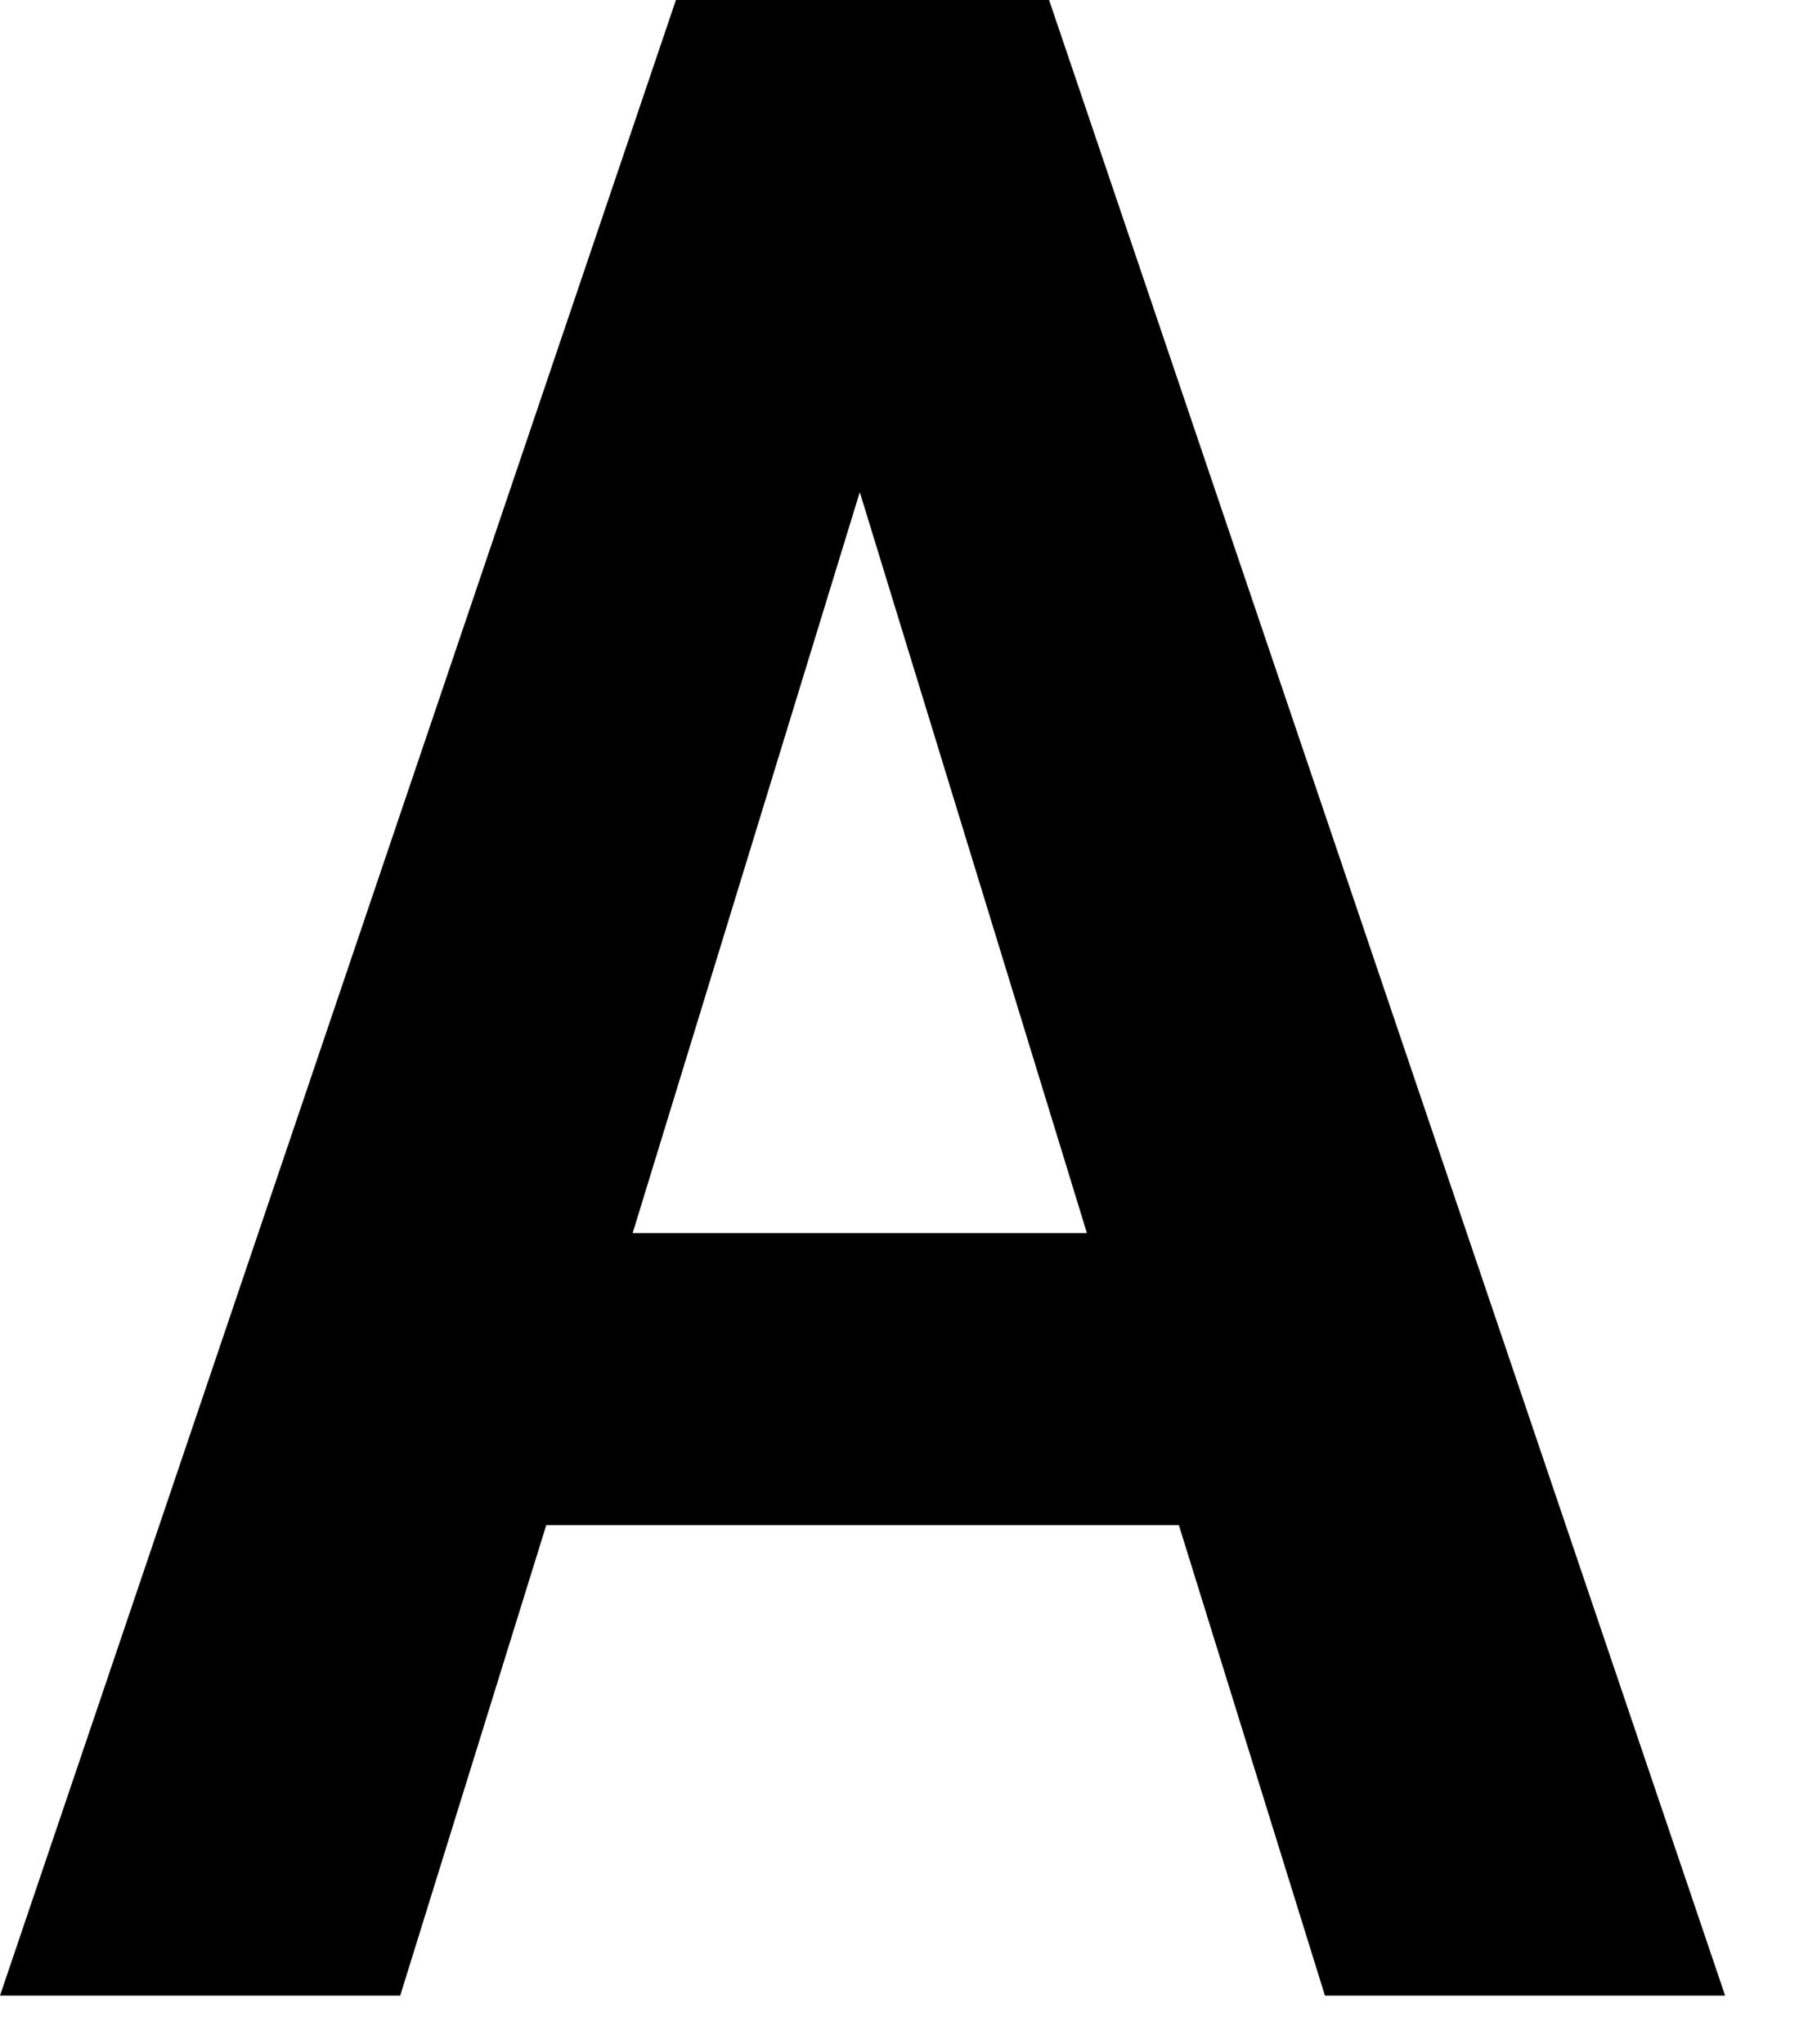
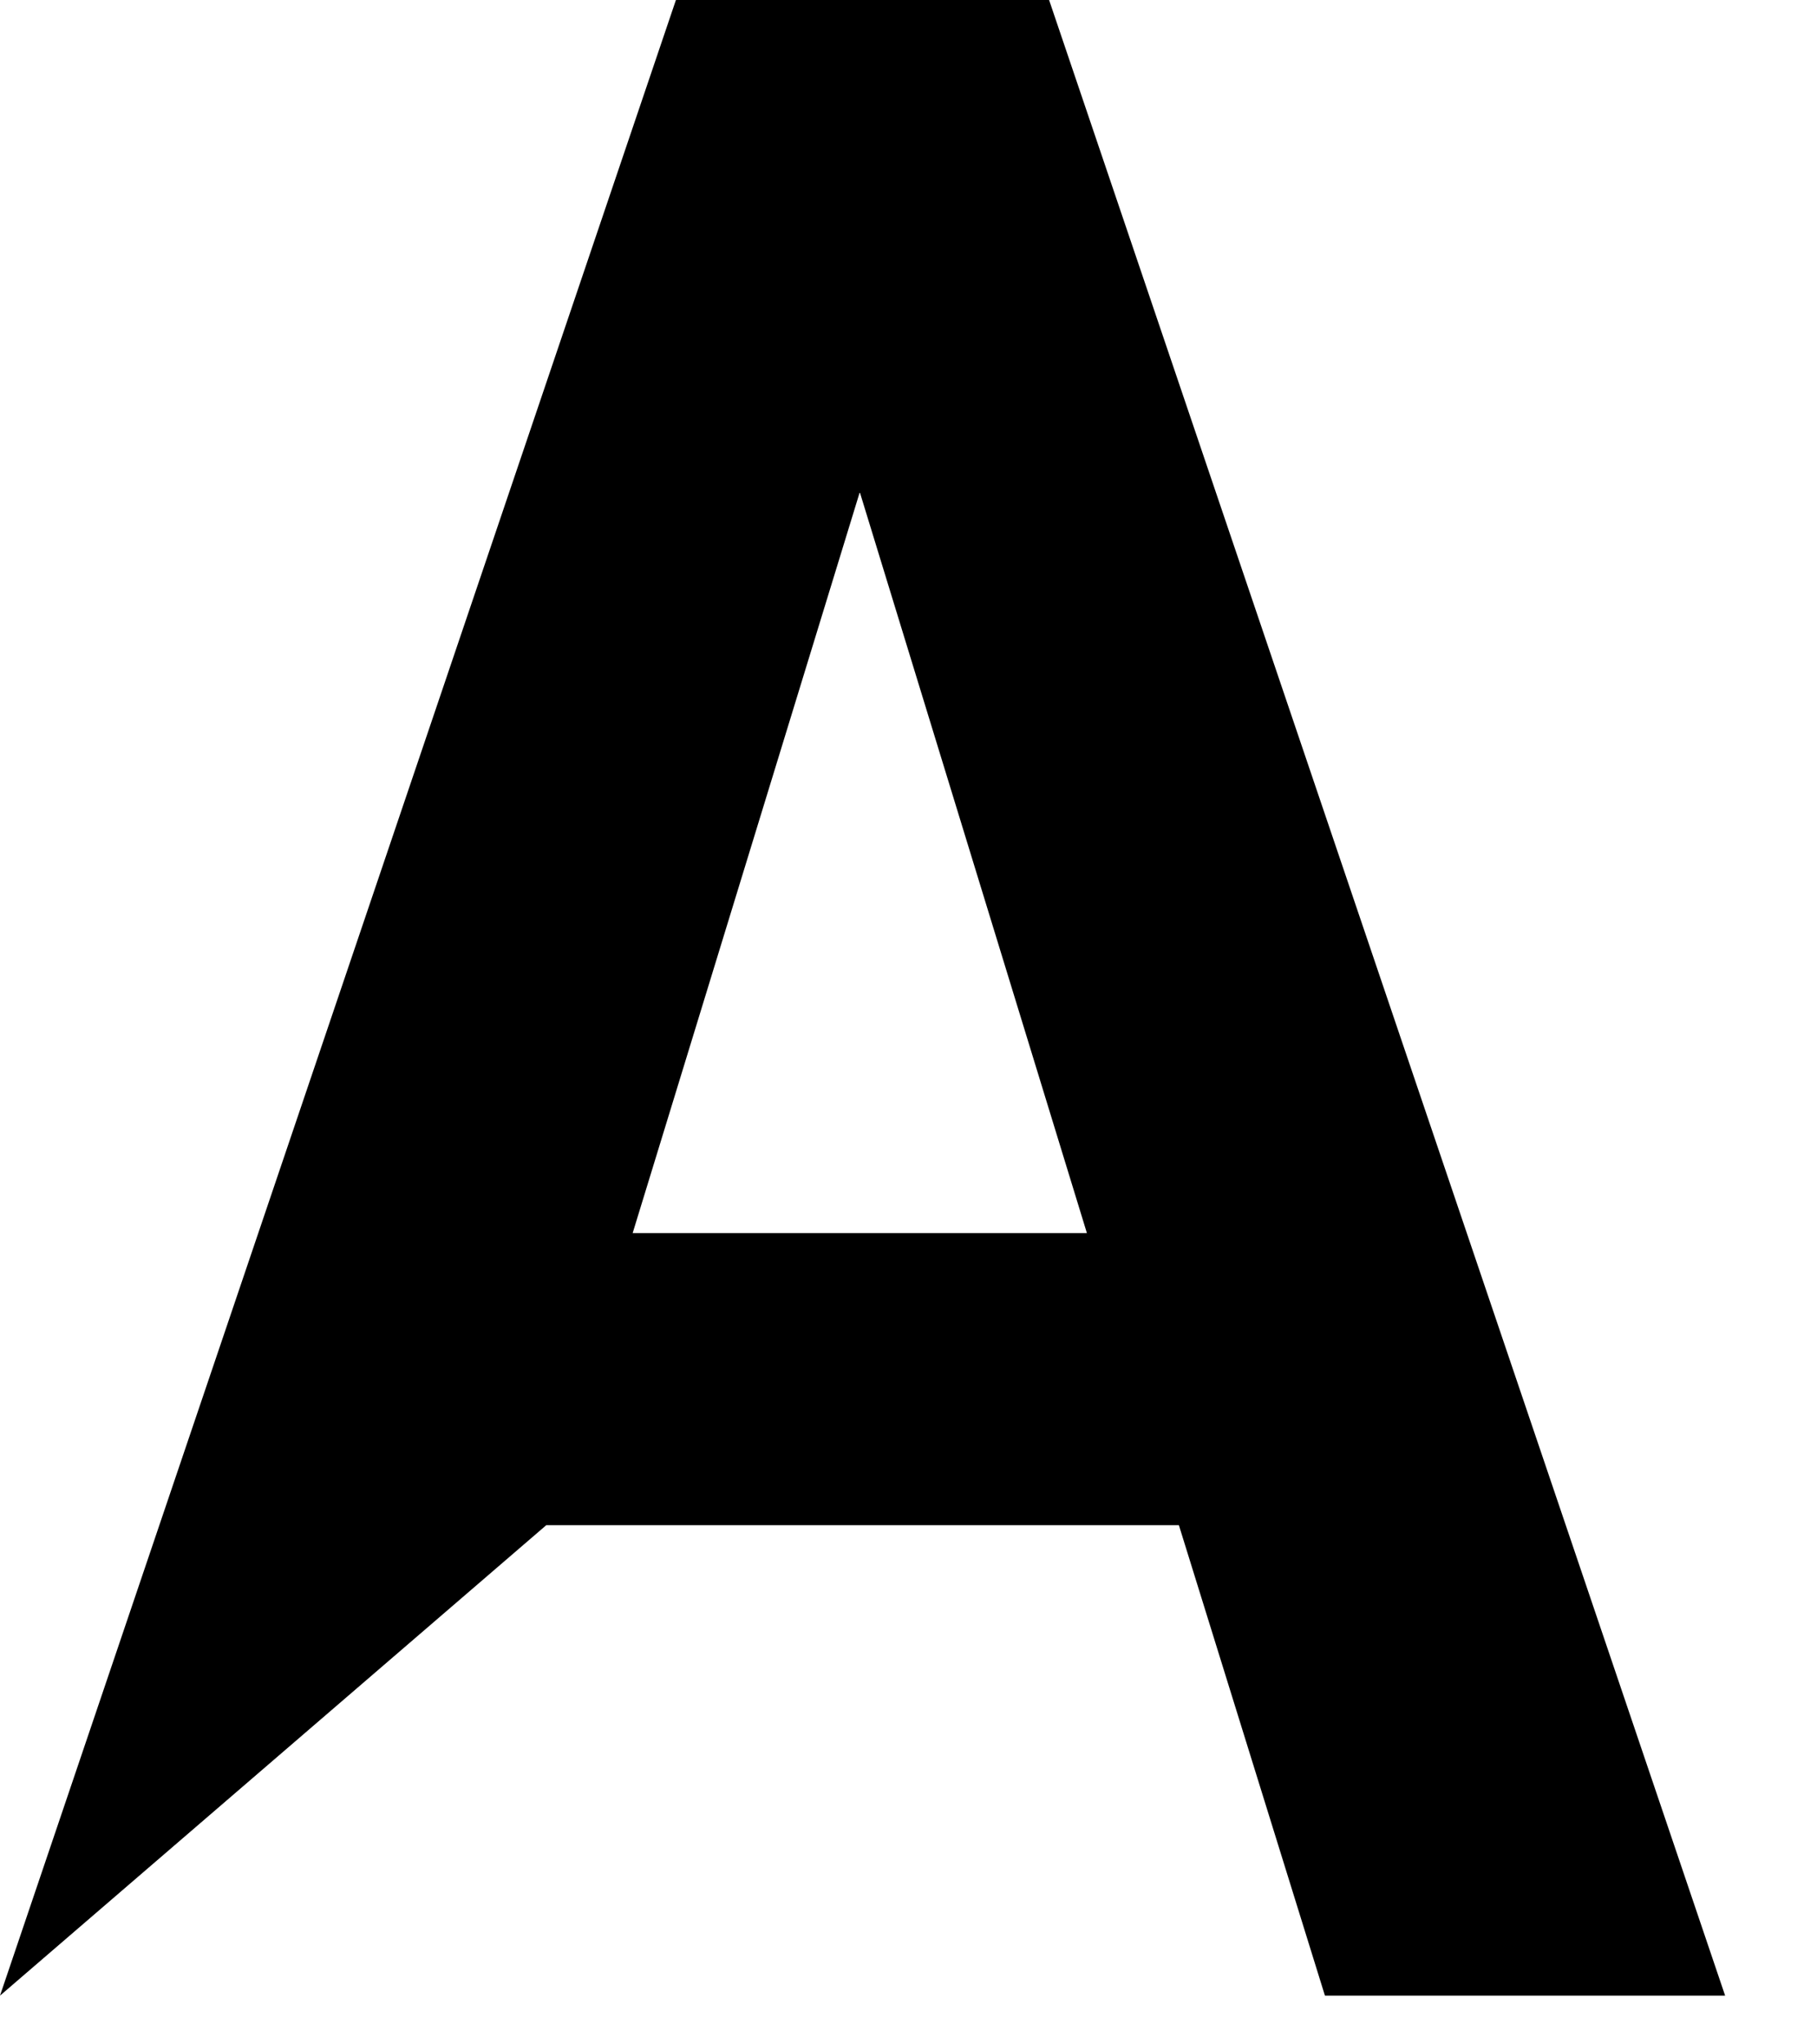
<svg xmlns="http://www.w3.org/2000/svg" fill="none" height="100%" overflow="visible" preserveAspectRatio="none" style="display: block;" viewBox="0 0 16 18" width="100%">
-   <path d="M5.952 0L0 17.571H3.524L4.81 13.429H10.381L11.667 17.571H15.191L9.238 0H6H5.952ZM5.571 10.857L7.571 4.333L9.571 10.857H5.571Z" fill="black" id="Vector" />
+   <path d="M5.952 0L0 17.571L4.81 13.429H10.381L11.667 17.571H15.191L9.238 0H6H5.952ZM5.571 10.857L7.571 4.333L9.571 10.857H5.571Z" fill="black" id="Vector" />
</svg>